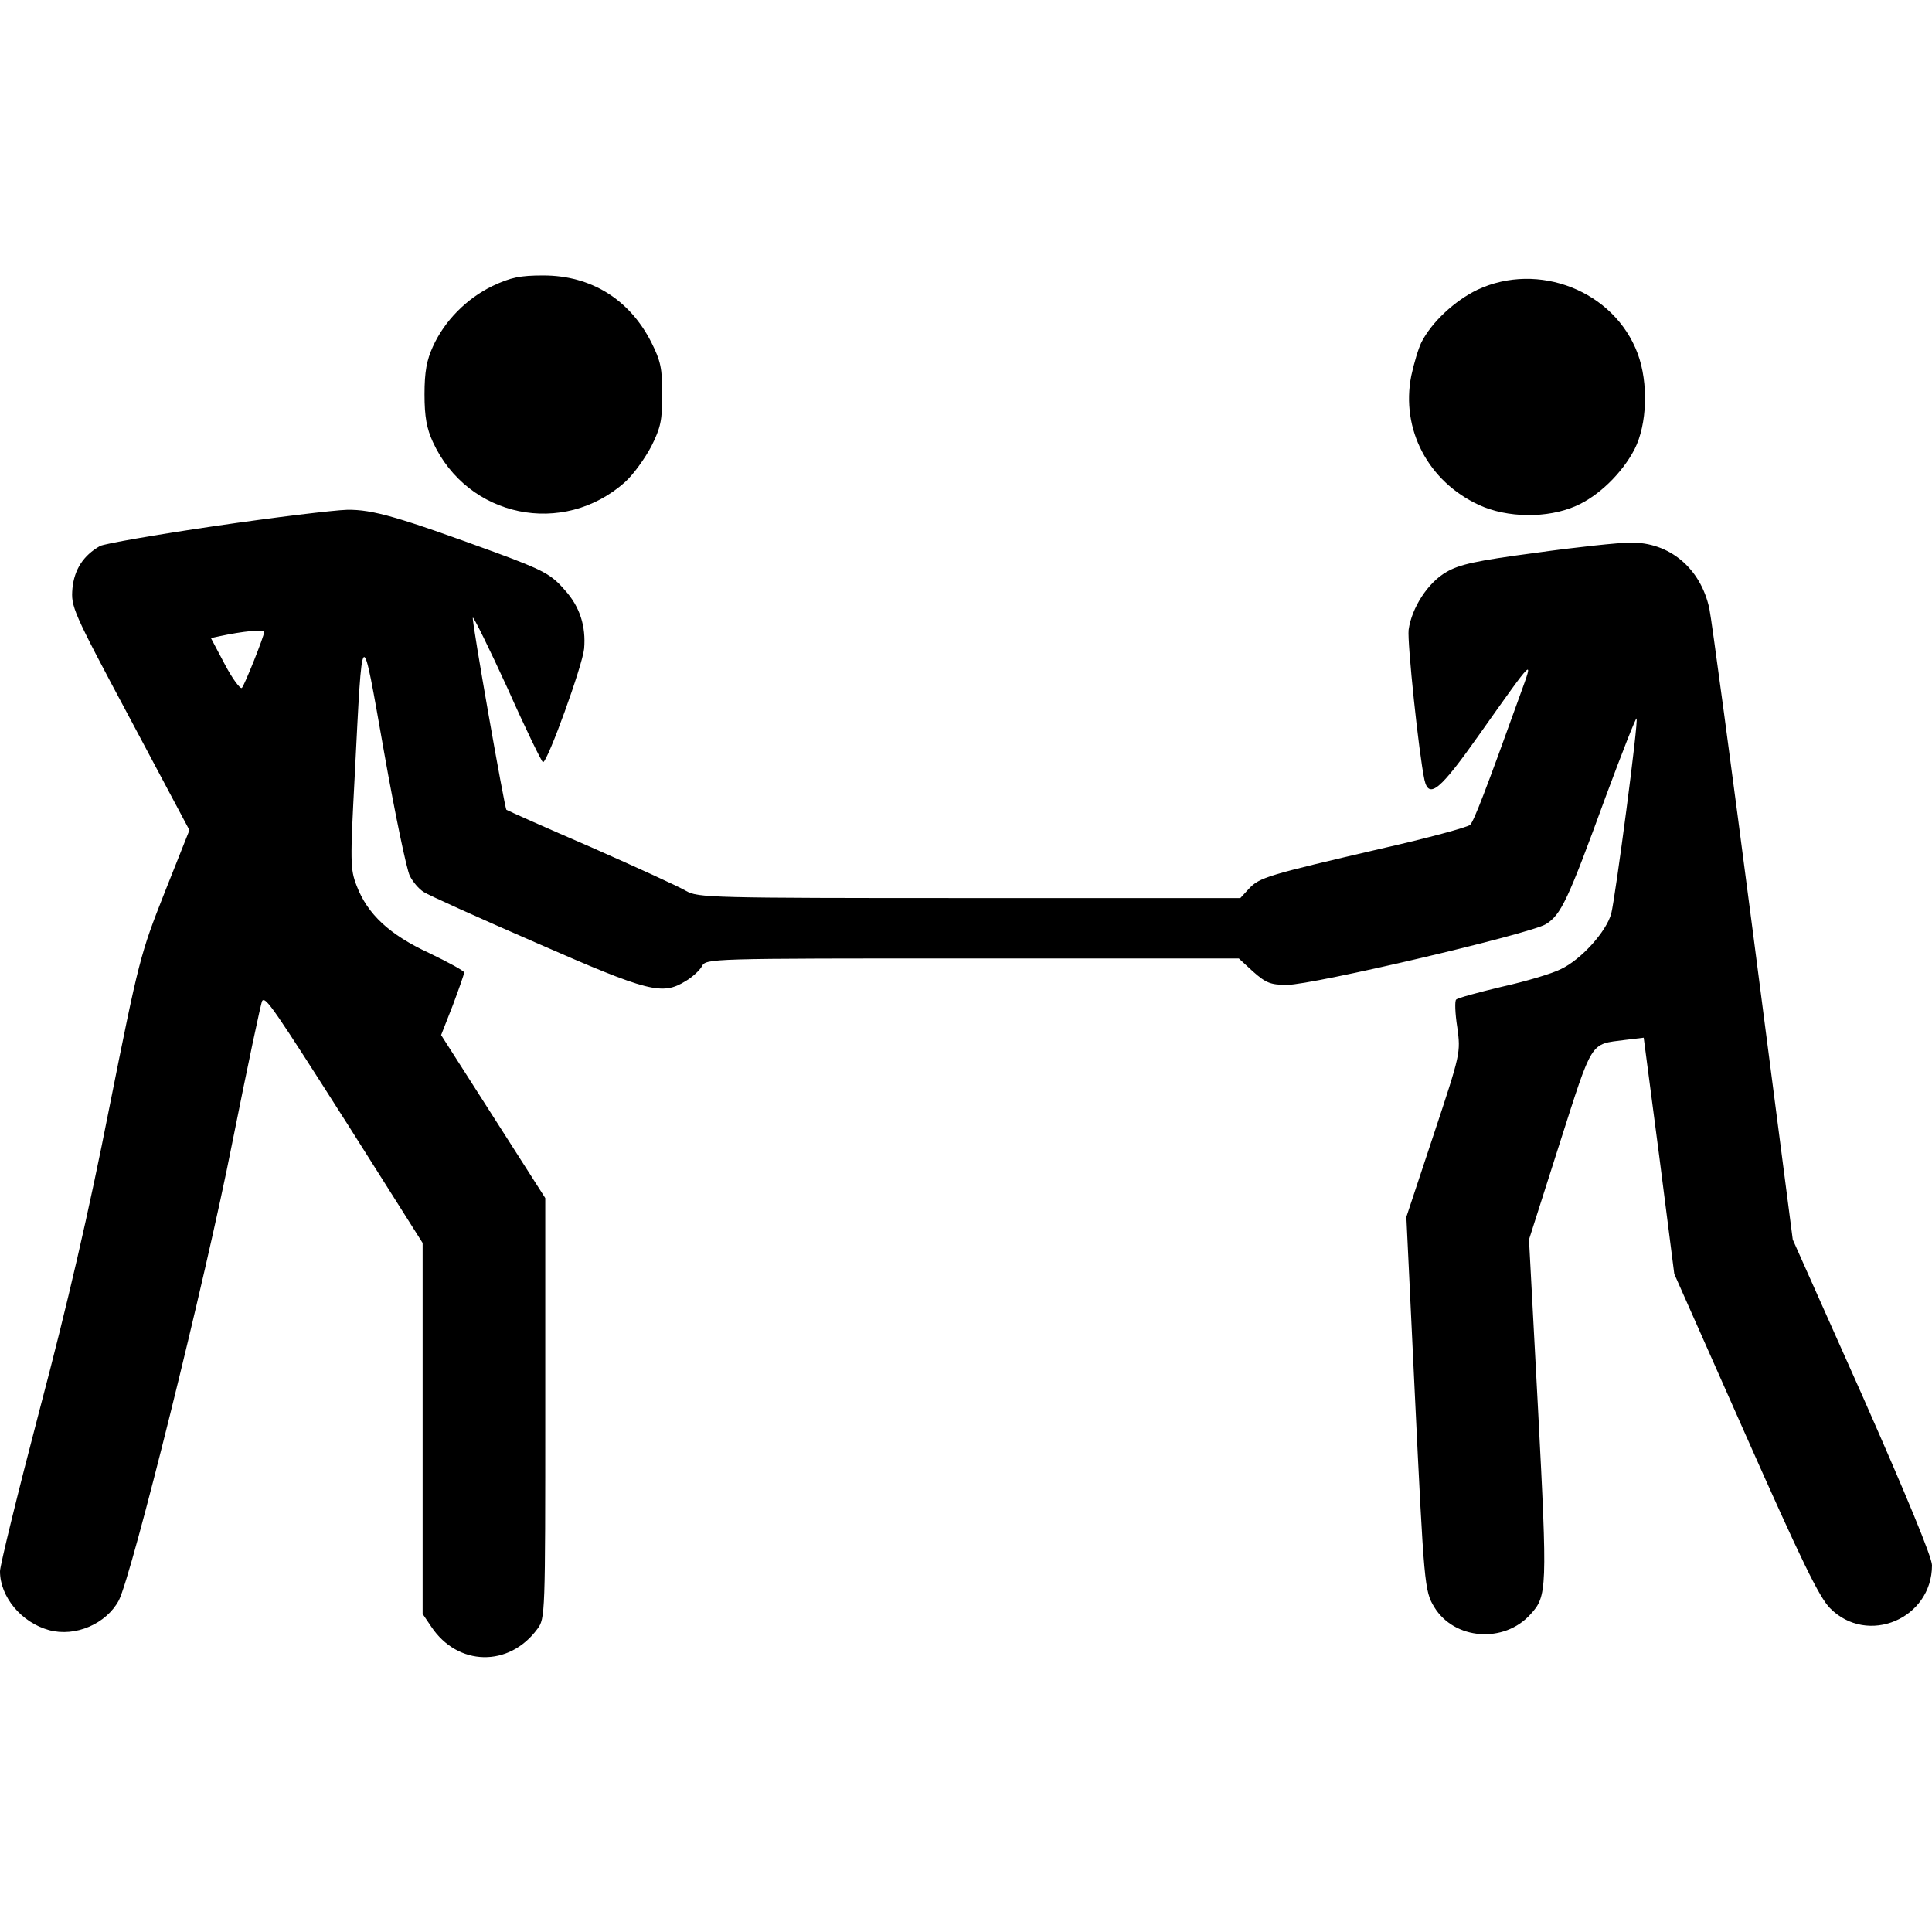
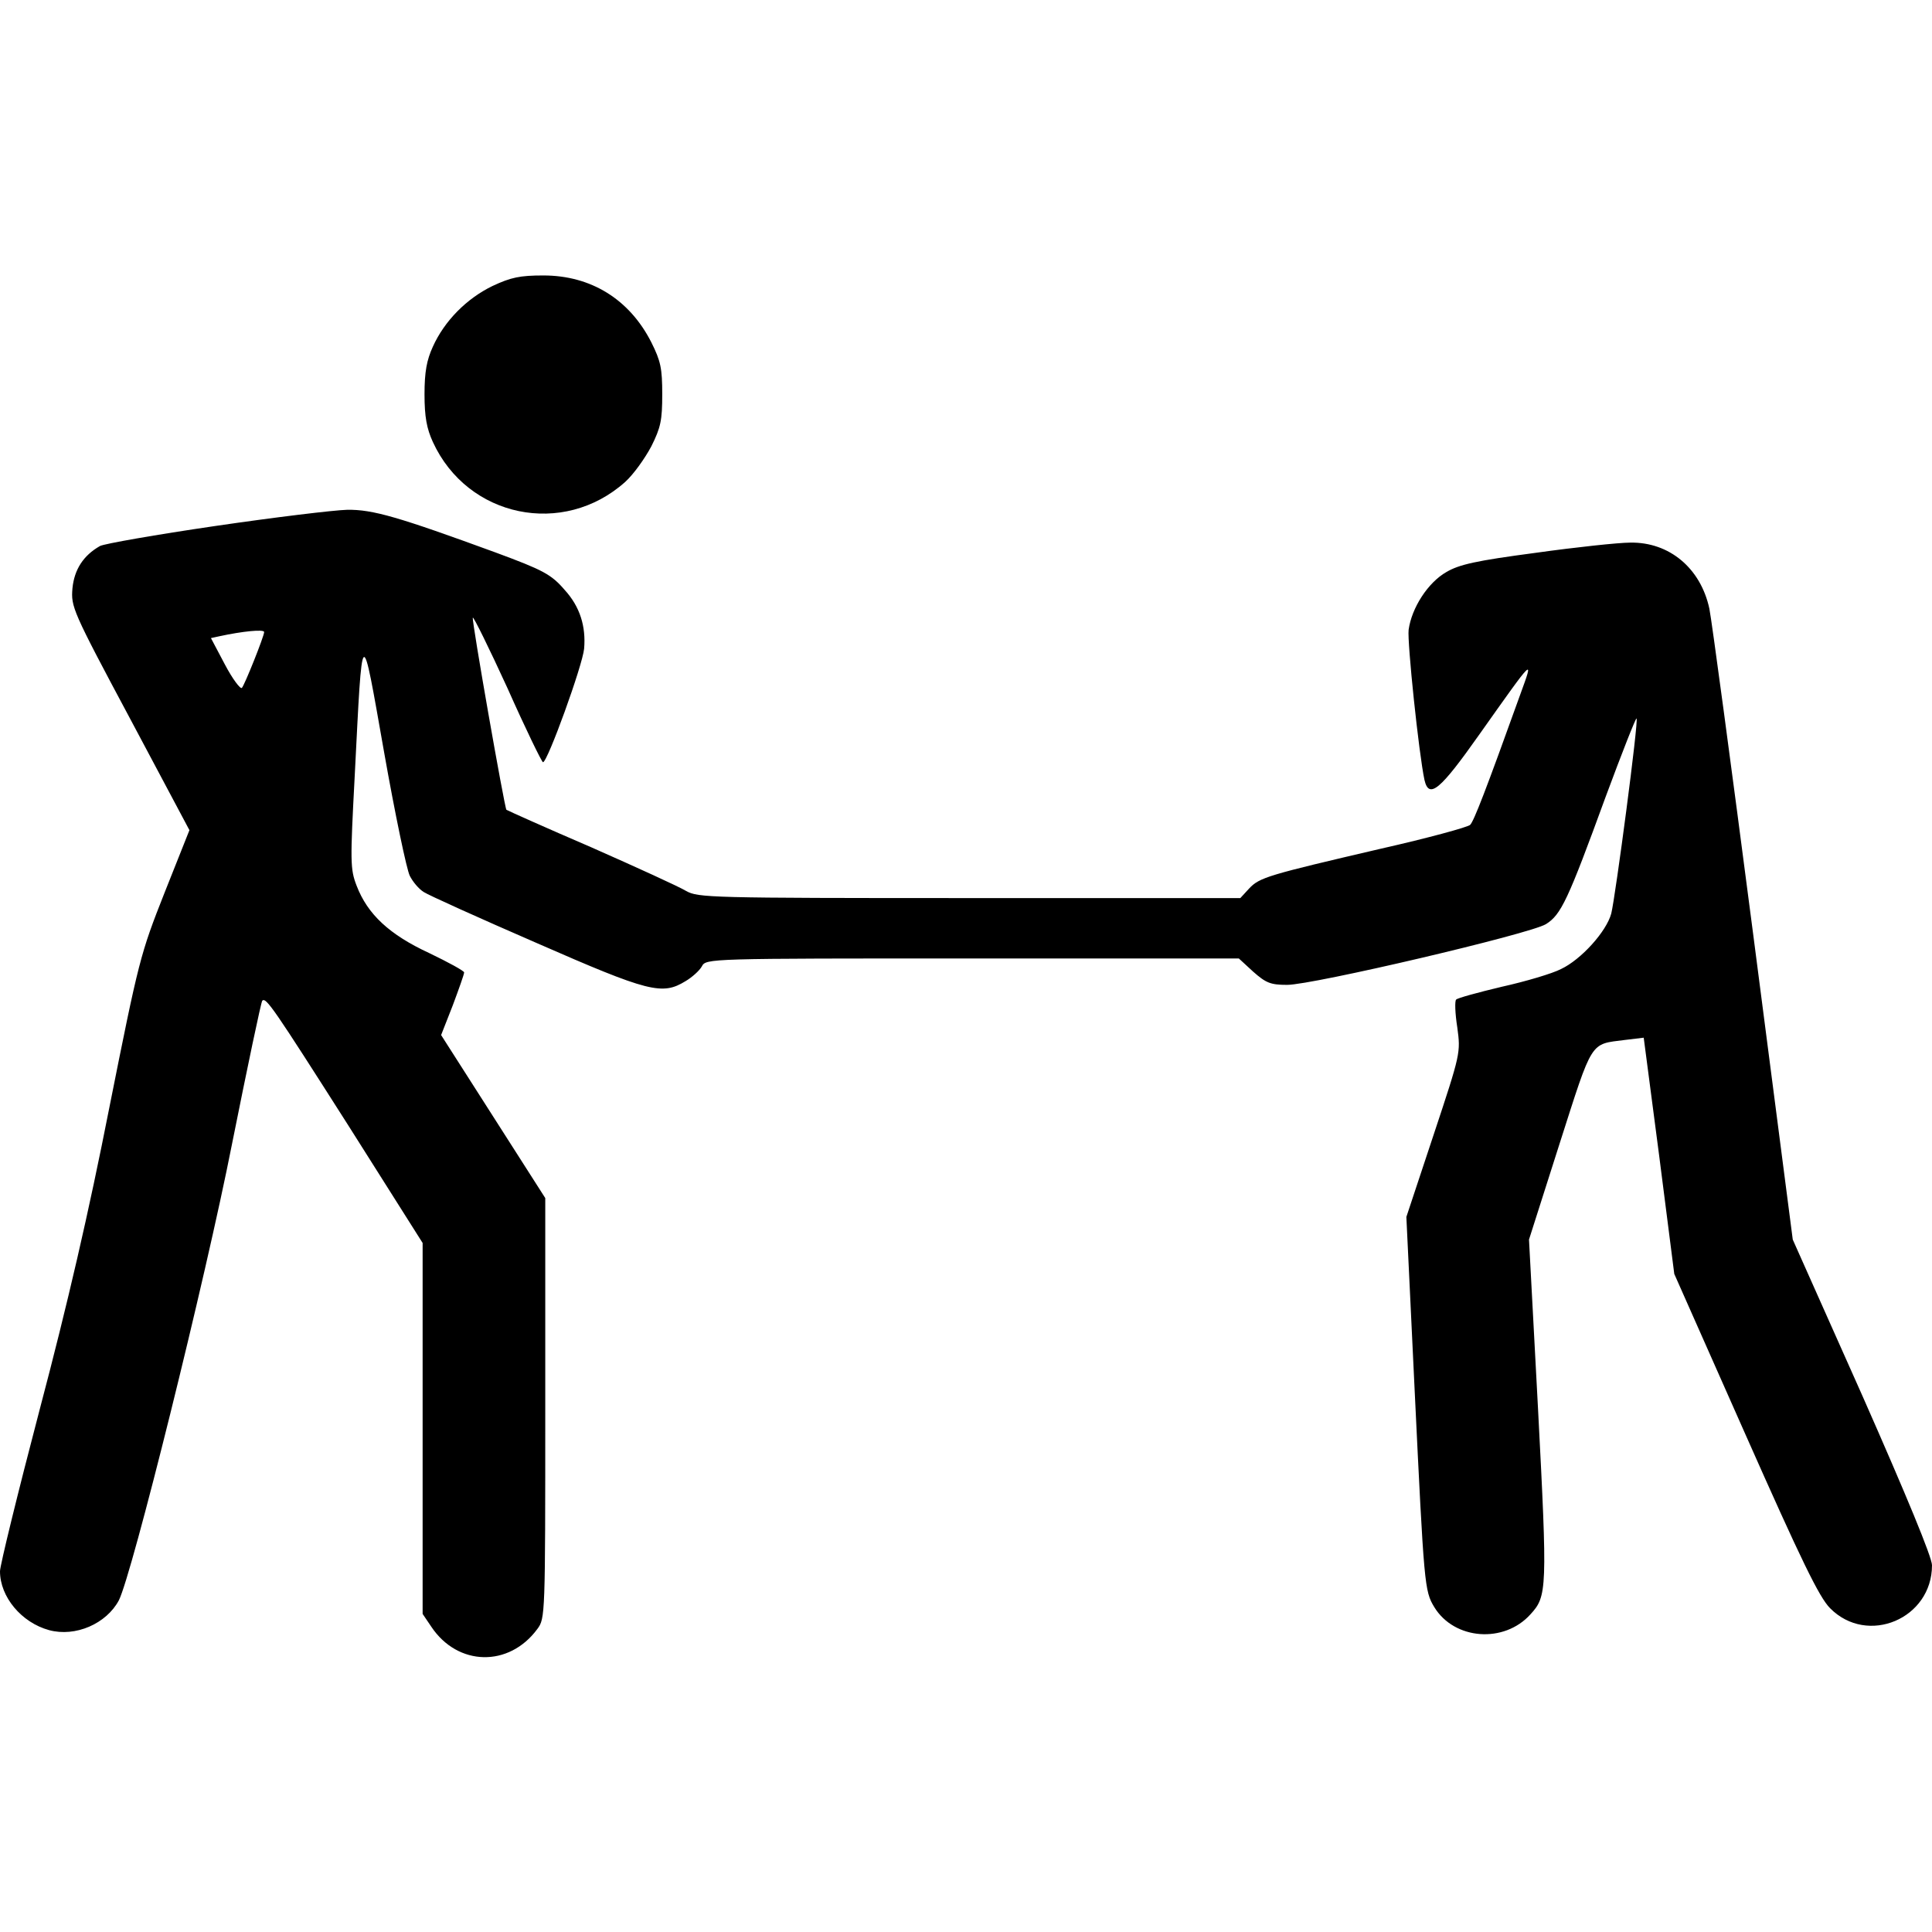
<svg xmlns="http://www.w3.org/2000/svg" version="1.0" width="1em" height="1em" viewBox="0 0 512 512" preserveAspectRatio="xMidYMid meet">
  <g transform="translate(0,512) scale(0.1,-0.1)" fill="#000000" stroke="none">
    <path d="M1305 4362 c-68 -33 -127 -92 -158 -161 -16 -35 -22 -66 -22 -126 0 -60 6 -91 22 -126 92 -201 346 -253 510 -106 22 20 52 62 69 94 25 50 29 69 29 138 0 69 -4 88 -29 138 -58 114 -160 177 -286 177 -62 0 -86 -5 -135 -28z" />
-     <path d="M3915 4352 c-60 -29 -121 -86 -148 -139 -8 -16 -20 -56 -27 -89 -28 -142 45 -280 179 -342 75 -35 182 -36 257 -3 60 26 123 87 156 151 33 65 37 175 8 253 -62 166 -263 245 -425 169z" />
    <path d="M570 3726 c-157 -23 -294 -47 -305 -53 -44 -25 -68 -62 -73 -112 -4 -49 -1 -58 153 -346 l157 -295 -66 -166 c-64 -162 -68 -177 -146 -568 -55 -280 -111 -522 -185 -802 -58 -221 -105 -413 -105 -428 0 -68 57 -136 130 -156 70 -19 152 17 185 79 35 69 229 849 300 1210 41 205 77 376 80 379 10 10 29 -18 229 -332 l196 -310 0 -491 0 -492 23 -34 c70 -105 206 -108 281 -6 21 28 21 36 21 585 l0 557 -138 216 -138 216 31 79 c16 43 30 82 30 87 0 4 -42 27 -92 51 -106 49 -164 103 -193 179 -17 44 -17 63 -5 290 21 412 17 408 78 63 29 -164 60 -312 68 -327 8 -16 24 -35 37 -43 12 -8 147 -69 299 -135 299 -131 333 -139 395 -101 17 10 37 28 43 39 11 21 15 21 717 21 l706 0 38 -35 c34 -30 46 -35 90 -35 68 0 644 135 686 161 40 25 58 63 158 337 43 116 80 210 82 208 6 -5 -56 -473 -67 -517 -13 -48 -80 -122 -133 -147 -23 -12 -94 -33 -157 -47 -63 -15 -118 -30 -121 -34 -4 -3 -3 -36 3 -74 9 -67 9 -68 -63 -285 l-72 -217 22 -460 c25 -518 26 -531 52 -574 53 -87 185 -97 255 -19 44 48 45 65 20 543 l-24 450 81 254 c89 278 80 263 173 275 l50 6 41 -313 40 -313 188 -424 c149 -336 196 -433 225 -462 99 -100 270 -28 270 114 0 21 -67 183 -184 448 l-185 415 -105 810 c-58 446 -110 833 -116 862 -23 107 -106 177 -210 175 -30 0 -143 -12 -250 -27 -159 -21 -203 -31 -237 -51 -49 -28 -92 -95 -100 -153 -4 -32 27 -328 42 -398 12 -52 42 -26 145 120 148 209 145 206 109 107 -92 -256 -123 -336 -133 -346 -6 -6 -112 -35 -236 -63 -300 -70 -322 -76 -350 -106 l-23 -25 -718 0 c-692 0 -719 1 -751 19 -18 11 -132 63 -252 116 -121 52 -221 97 -224 99 -5 6 -92 500 -89 509 1 5 43 -80 92 -187 48 -108 91 -196 94 -196 12 0 105 257 109 301 5 59 -11 111 -51 155 -36 42 -57 53 -184 100 -257 94 -325 114 -393 113 -36 -1 -193 -20 -350 -43z m130 -281 c0 -11 -52 -141 -59 -148 -4 -4 -25 24 -45 62 l-37 70 23 5 c60 13 118 19 118 11z" />
  </g>
</svg>